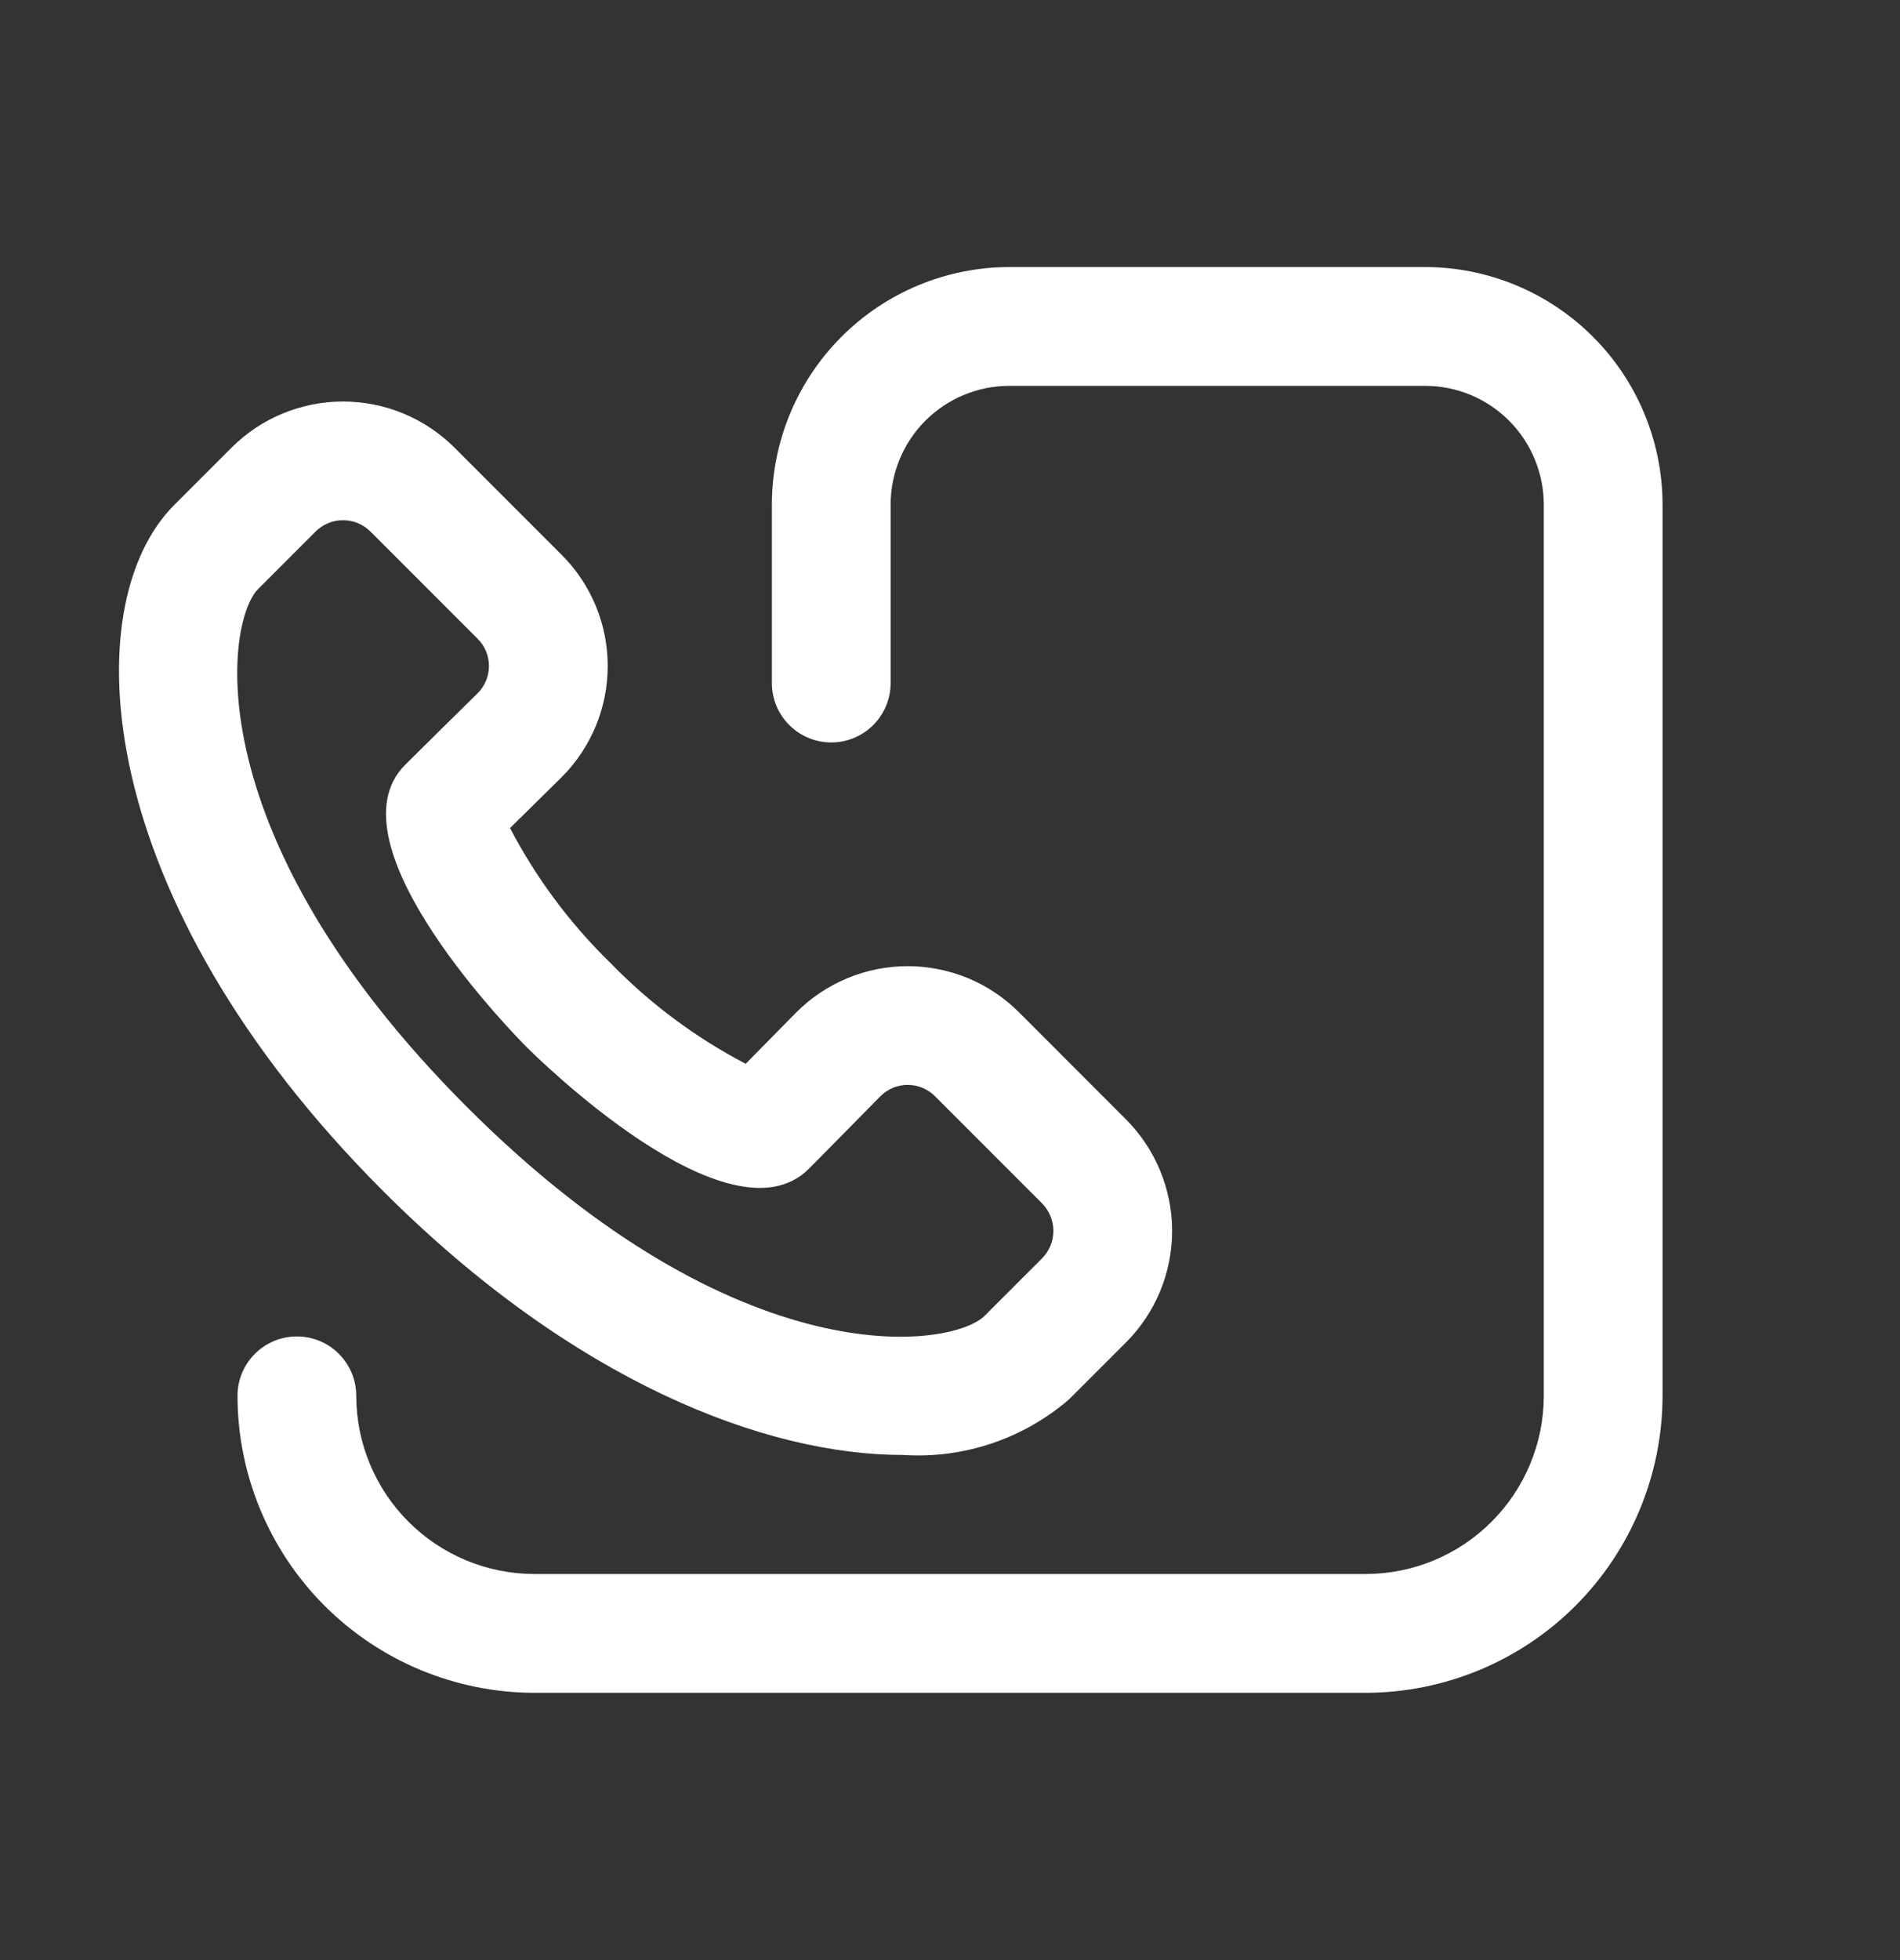
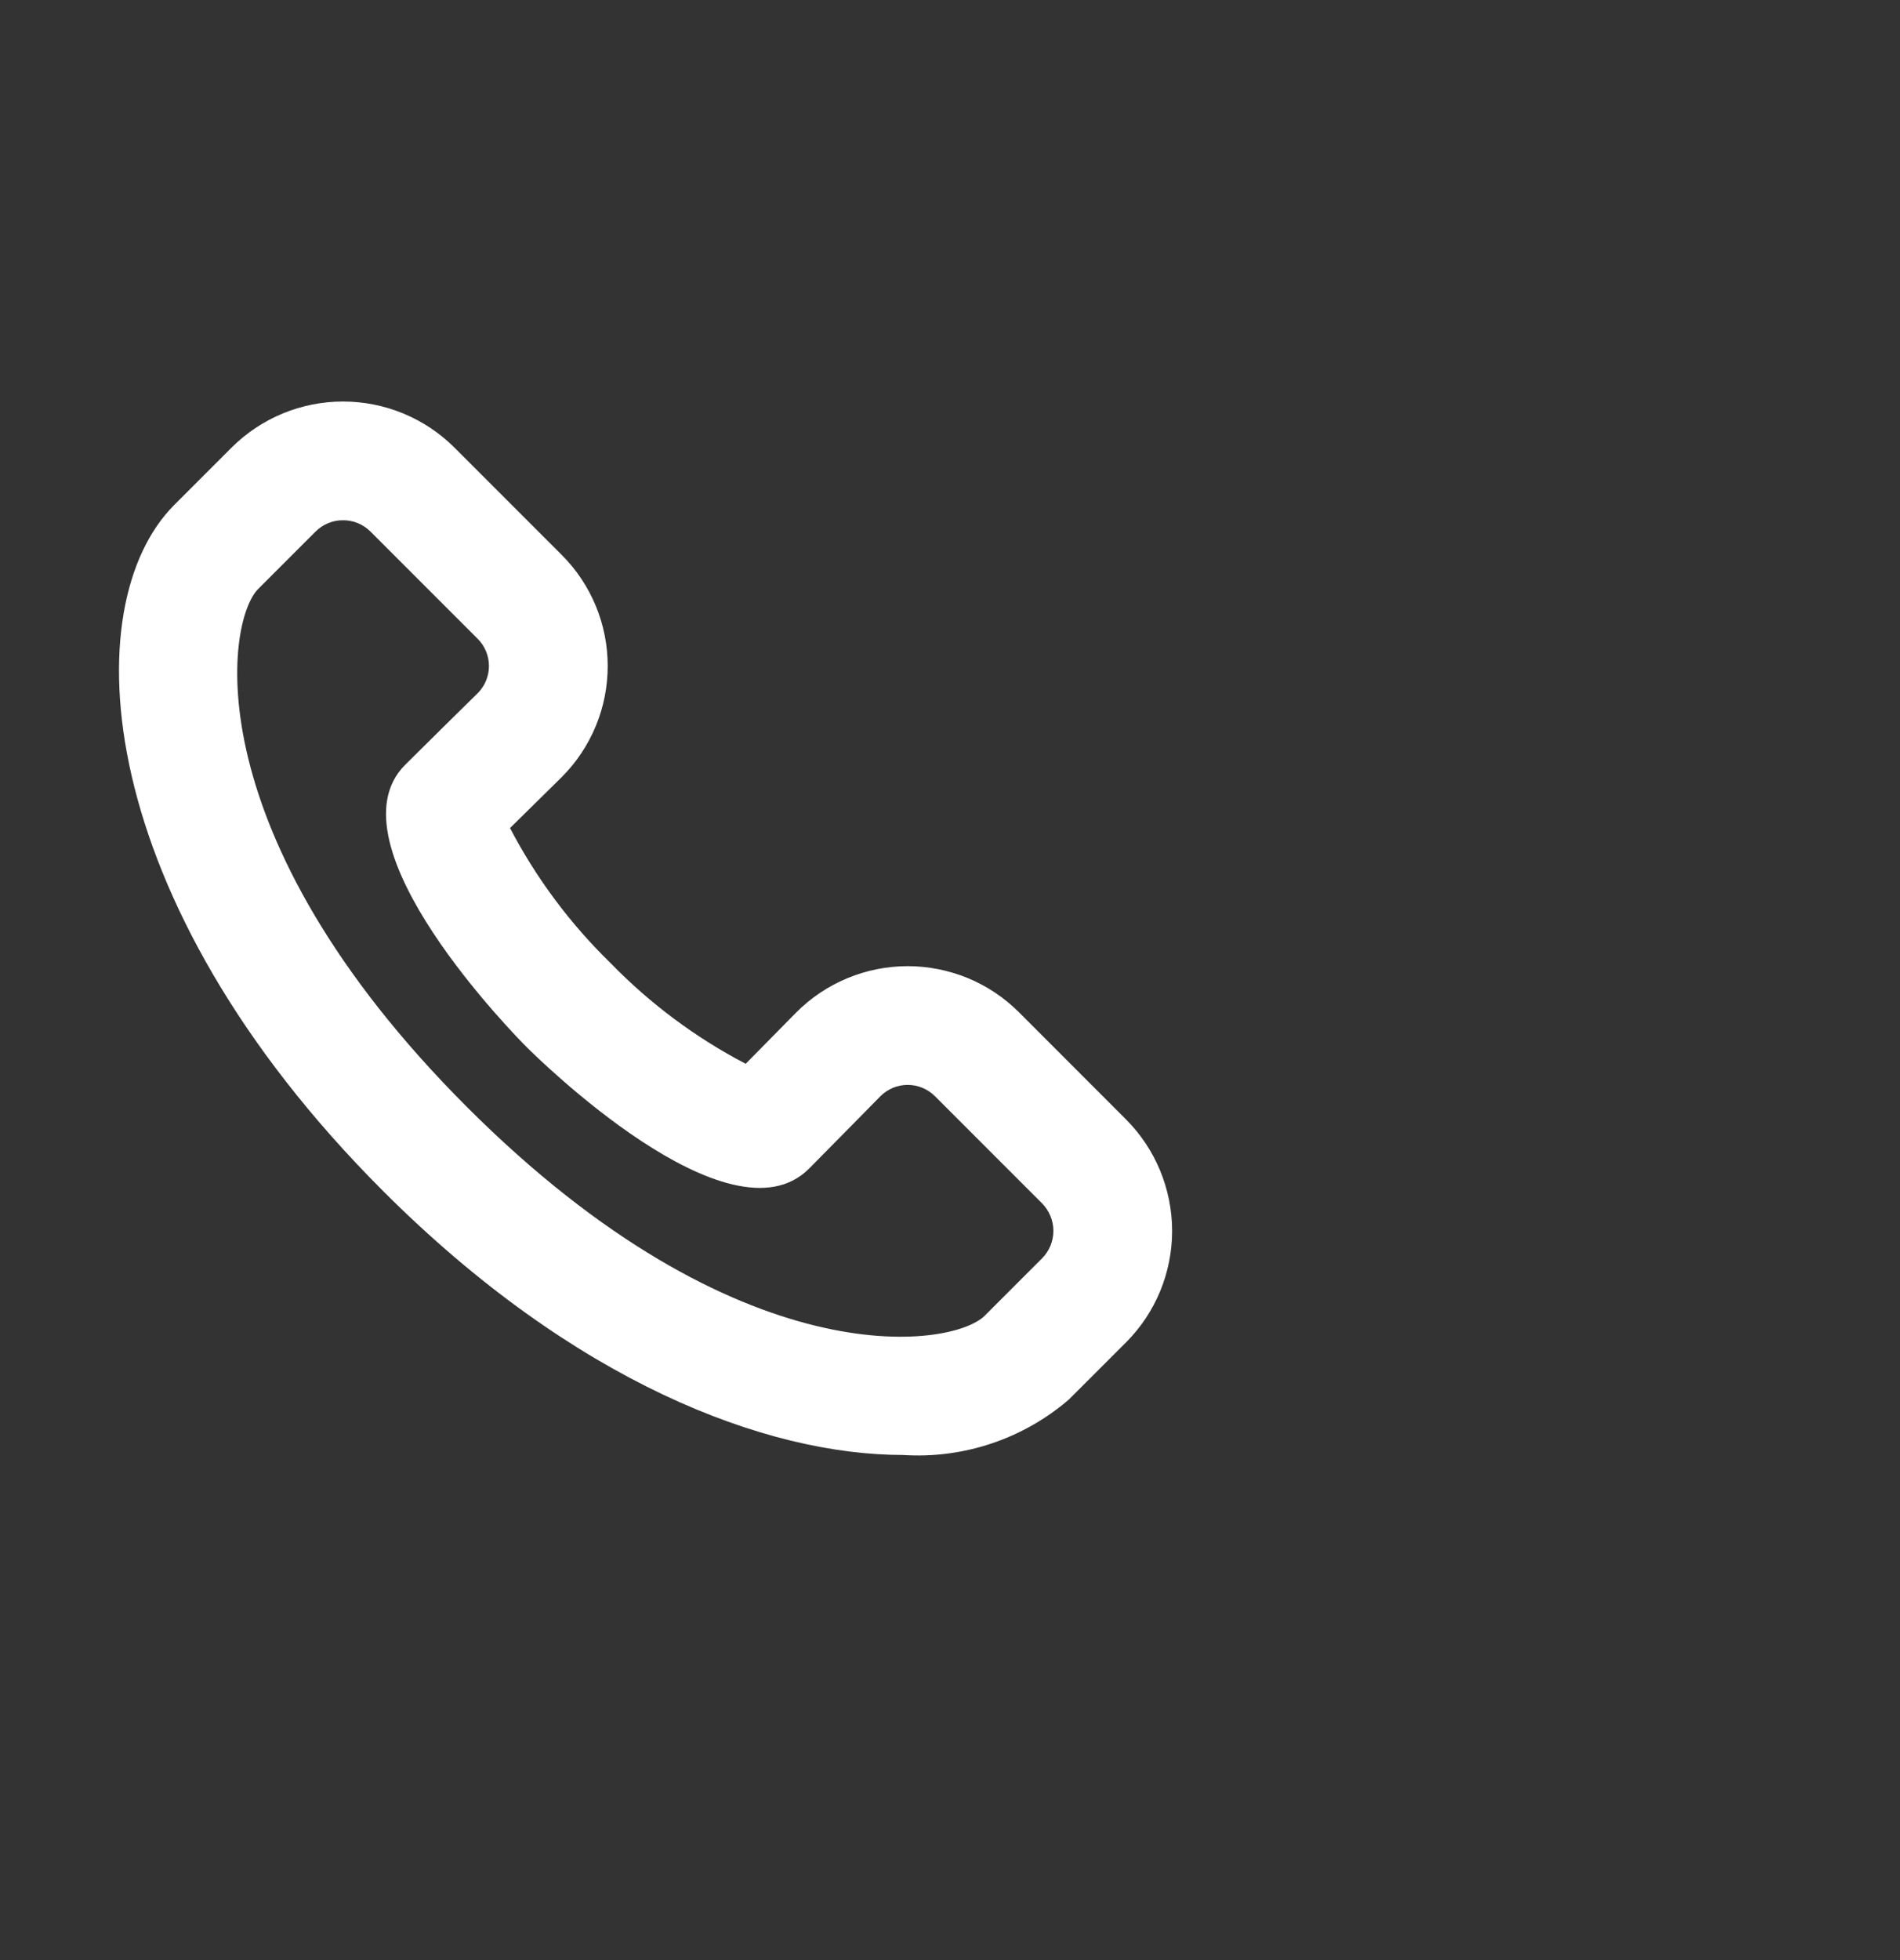
<svg xmlns="http://www.w3.org/2000/svg" width="32" height="33" viewBox="0 0 32 33" fill="none">
  <rect x="0" y="0" width="32" height="33" fill="#333333" stroke="none" />
-   <path d="M23.001 28.5H9C7.674 28.498 6.404 27.971 5.466 27.034C4.529 26.096 4.002 24.825 4 23.5C4 23.235 4.105 22.98 4.293 22.793C4.48 22.605 4.735 22.5 5 22.5C5.265 22.5 5.52 22.605 5.707 22.793C5.895 22.98 6 23.235 6 23.5C6.001 24.295 6.317 25.058 6.88 25.62C7.442 26.183 8.205 26.499 9 26.5H23.001C23.796 26.499 24.559 26.183 25.121 25.62C25.684 25.058 26 24.295 26.001 23.5V8.496C26 7.966 25.79 7.457 25.415 7.082C25.04 6.707 24.531 6.496 24.001 6.496H17C16.47 6.496 15.961 6.707 15.586 7.082C15.211 7.457 15.001 7.966 15 8.496V11.5C15 11.765 14.895 12.019 14.707 12.207C14.52 12.394 14.265 12.5 14 12.5C13.735 12.5 13.48 12.394 13.293 12.207C13.105 12.019 13 11.765 13 11.5V8.496C13.001 7.435 13.423 6.419 14.173 5.669C14.923 4.919 15.94 4.497 17 4.496H24.001C25.061 4.497 26.078 4.919 26.828 5.669C27.578 6.419 28 7.435 28.001 8.496V23.5C27.999 24.825 27.472 26.096 26.535 27.034C25.598 27.971 24.327 28.498 23.001 28.5Z" fill="white" />
  <path d="M15.209 24.496C12.888 24.496 9.661 23.262 6.45 20.05C1.535 15.136 1.251 10.185 2.935 8.501L3.9 7.536C4.398 7.039 5.073 6.76 5.777 6.76C6.481 6.76 7.156 7.039 7.654 7.536L9.46 9.342C9.706 9.587 9.901 9.879 10.034 10.2C10.167 10.521 10.235 10.865 10.235 11.213C10.235 11.56 10.167 11.904 10.034 12.225C9.901 12.546 9.706 12.838 9.46 13.084C9.456 13.089 8.961 13.574 8.59 13.941C9.03 14.784 9.602 15.552 10.285 16.216C10.948 16.898 11.716 17.47 12.559 17.91C12.925 17.539 13.41 17.046 13.41 17.046C13.656 16.799 13.948 16.603 14.269 16.47C14.591 16.336 14.935 16.267 15.283 16.266C15.631 16.266 15.976 16.334 16.298 16.466C16.62 16.599 16.912 16.794 17.159 17.04L18.964 18.846C19.461 19.344 19.74 20.019 19.741 20.723C19.741 21.427 19.462 22.102 18.965 22.6L17.999 23.565C17.226 24.228 16.224 24.562 15.209 24.496V24.496ZM5.777 8.759C5.691 8.758 5.606 8.775 5.527 8.808C5.447 8.841 5.375 8.889 5.314 8.95L4.349 9.915C3.798 10.466 3.276 14.049 7.864 18.637C12.452 23.224 16.032 22.703 16.585 22.151L17.55 21.186C17.673 21.063 17.741 20.896 17.741 20.723C17.741 20.549 17.672 20.383 17.55 20.259L15.745 18.454C15.623 18.333 15.459 18.265 15.287 18.265C15.116 18.265 14.952 18.333 14.83 18.454C14.829 18.455 13.864 19.436 13.626 19.675C12.286 21.018 9.009 17.768 8.871 17.63C8.731 17.491 5.486 14.214 6.824 12.876C7.063 12.636 8.052 11.664 8.052 11.664C8.17 11.542 8.236 11.379 8.235 11.209C8.234 11.039 8.166 10.876 8.046 10.756L6.24 8.95C6.18 8.889 6.107 8.841 6.028 8.808C5.949 8.775 5.863 8.758 5.777 8.759V8.759Z" fill="white" />
</svg>